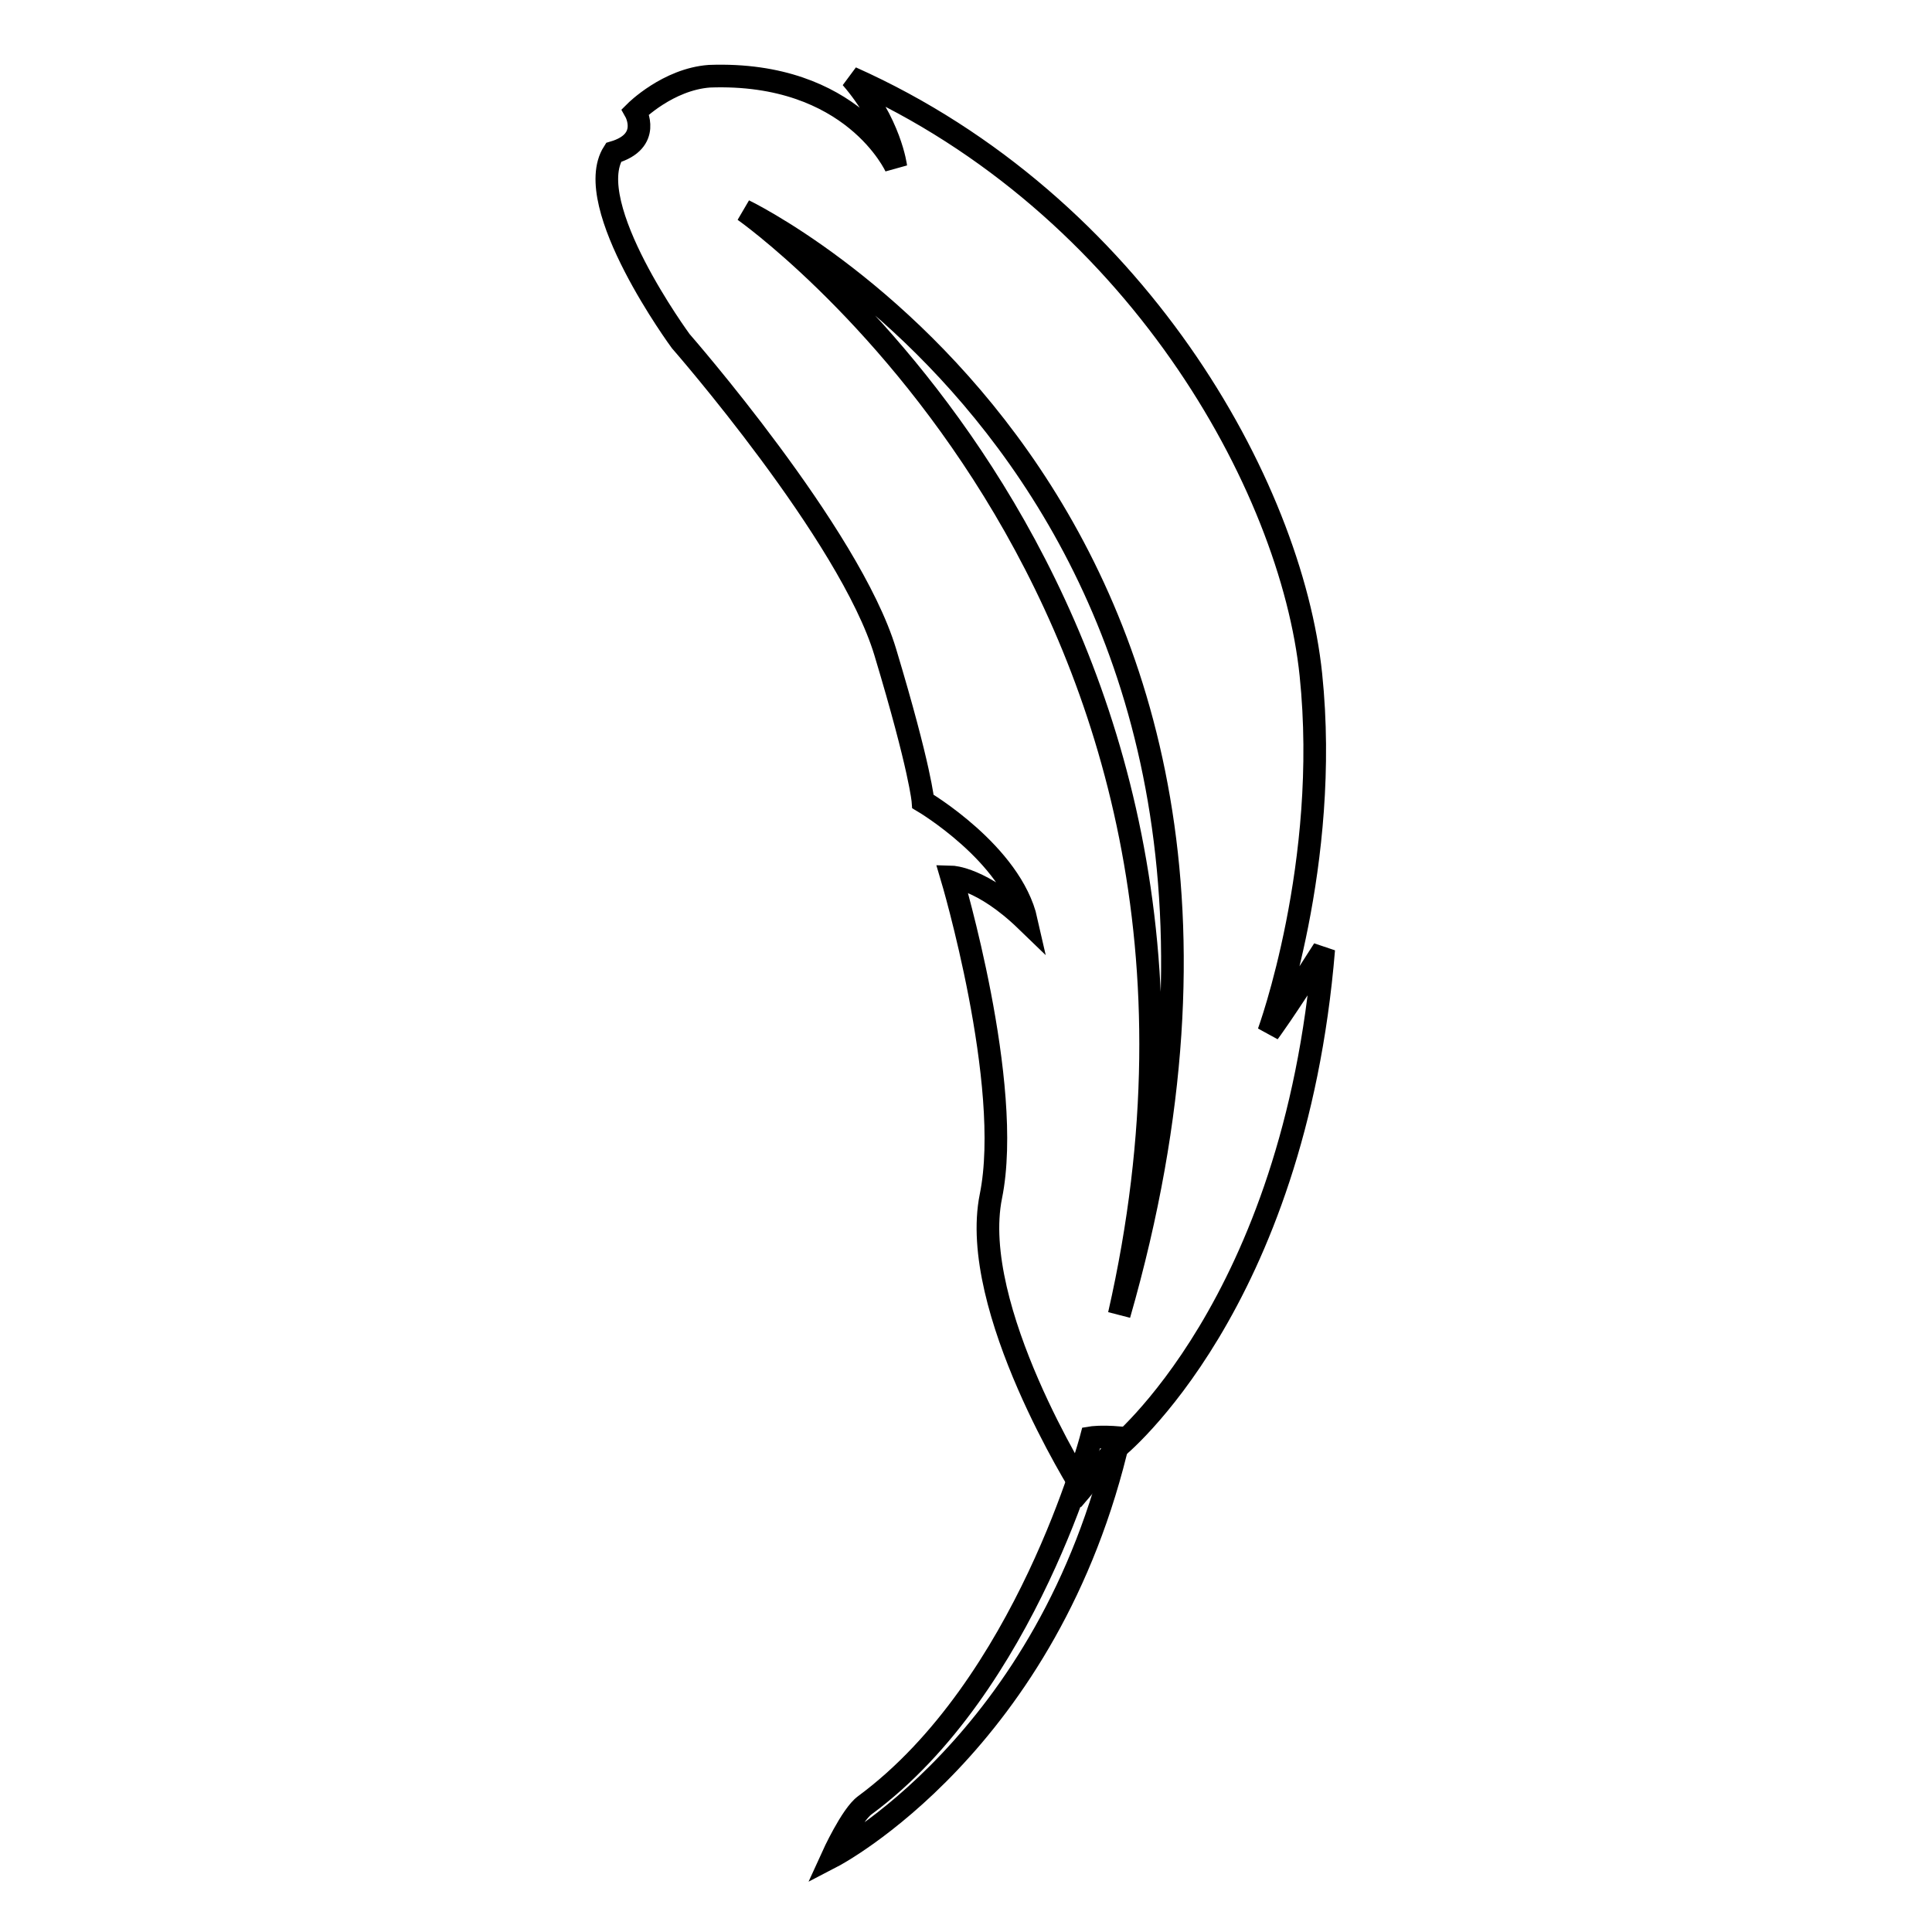
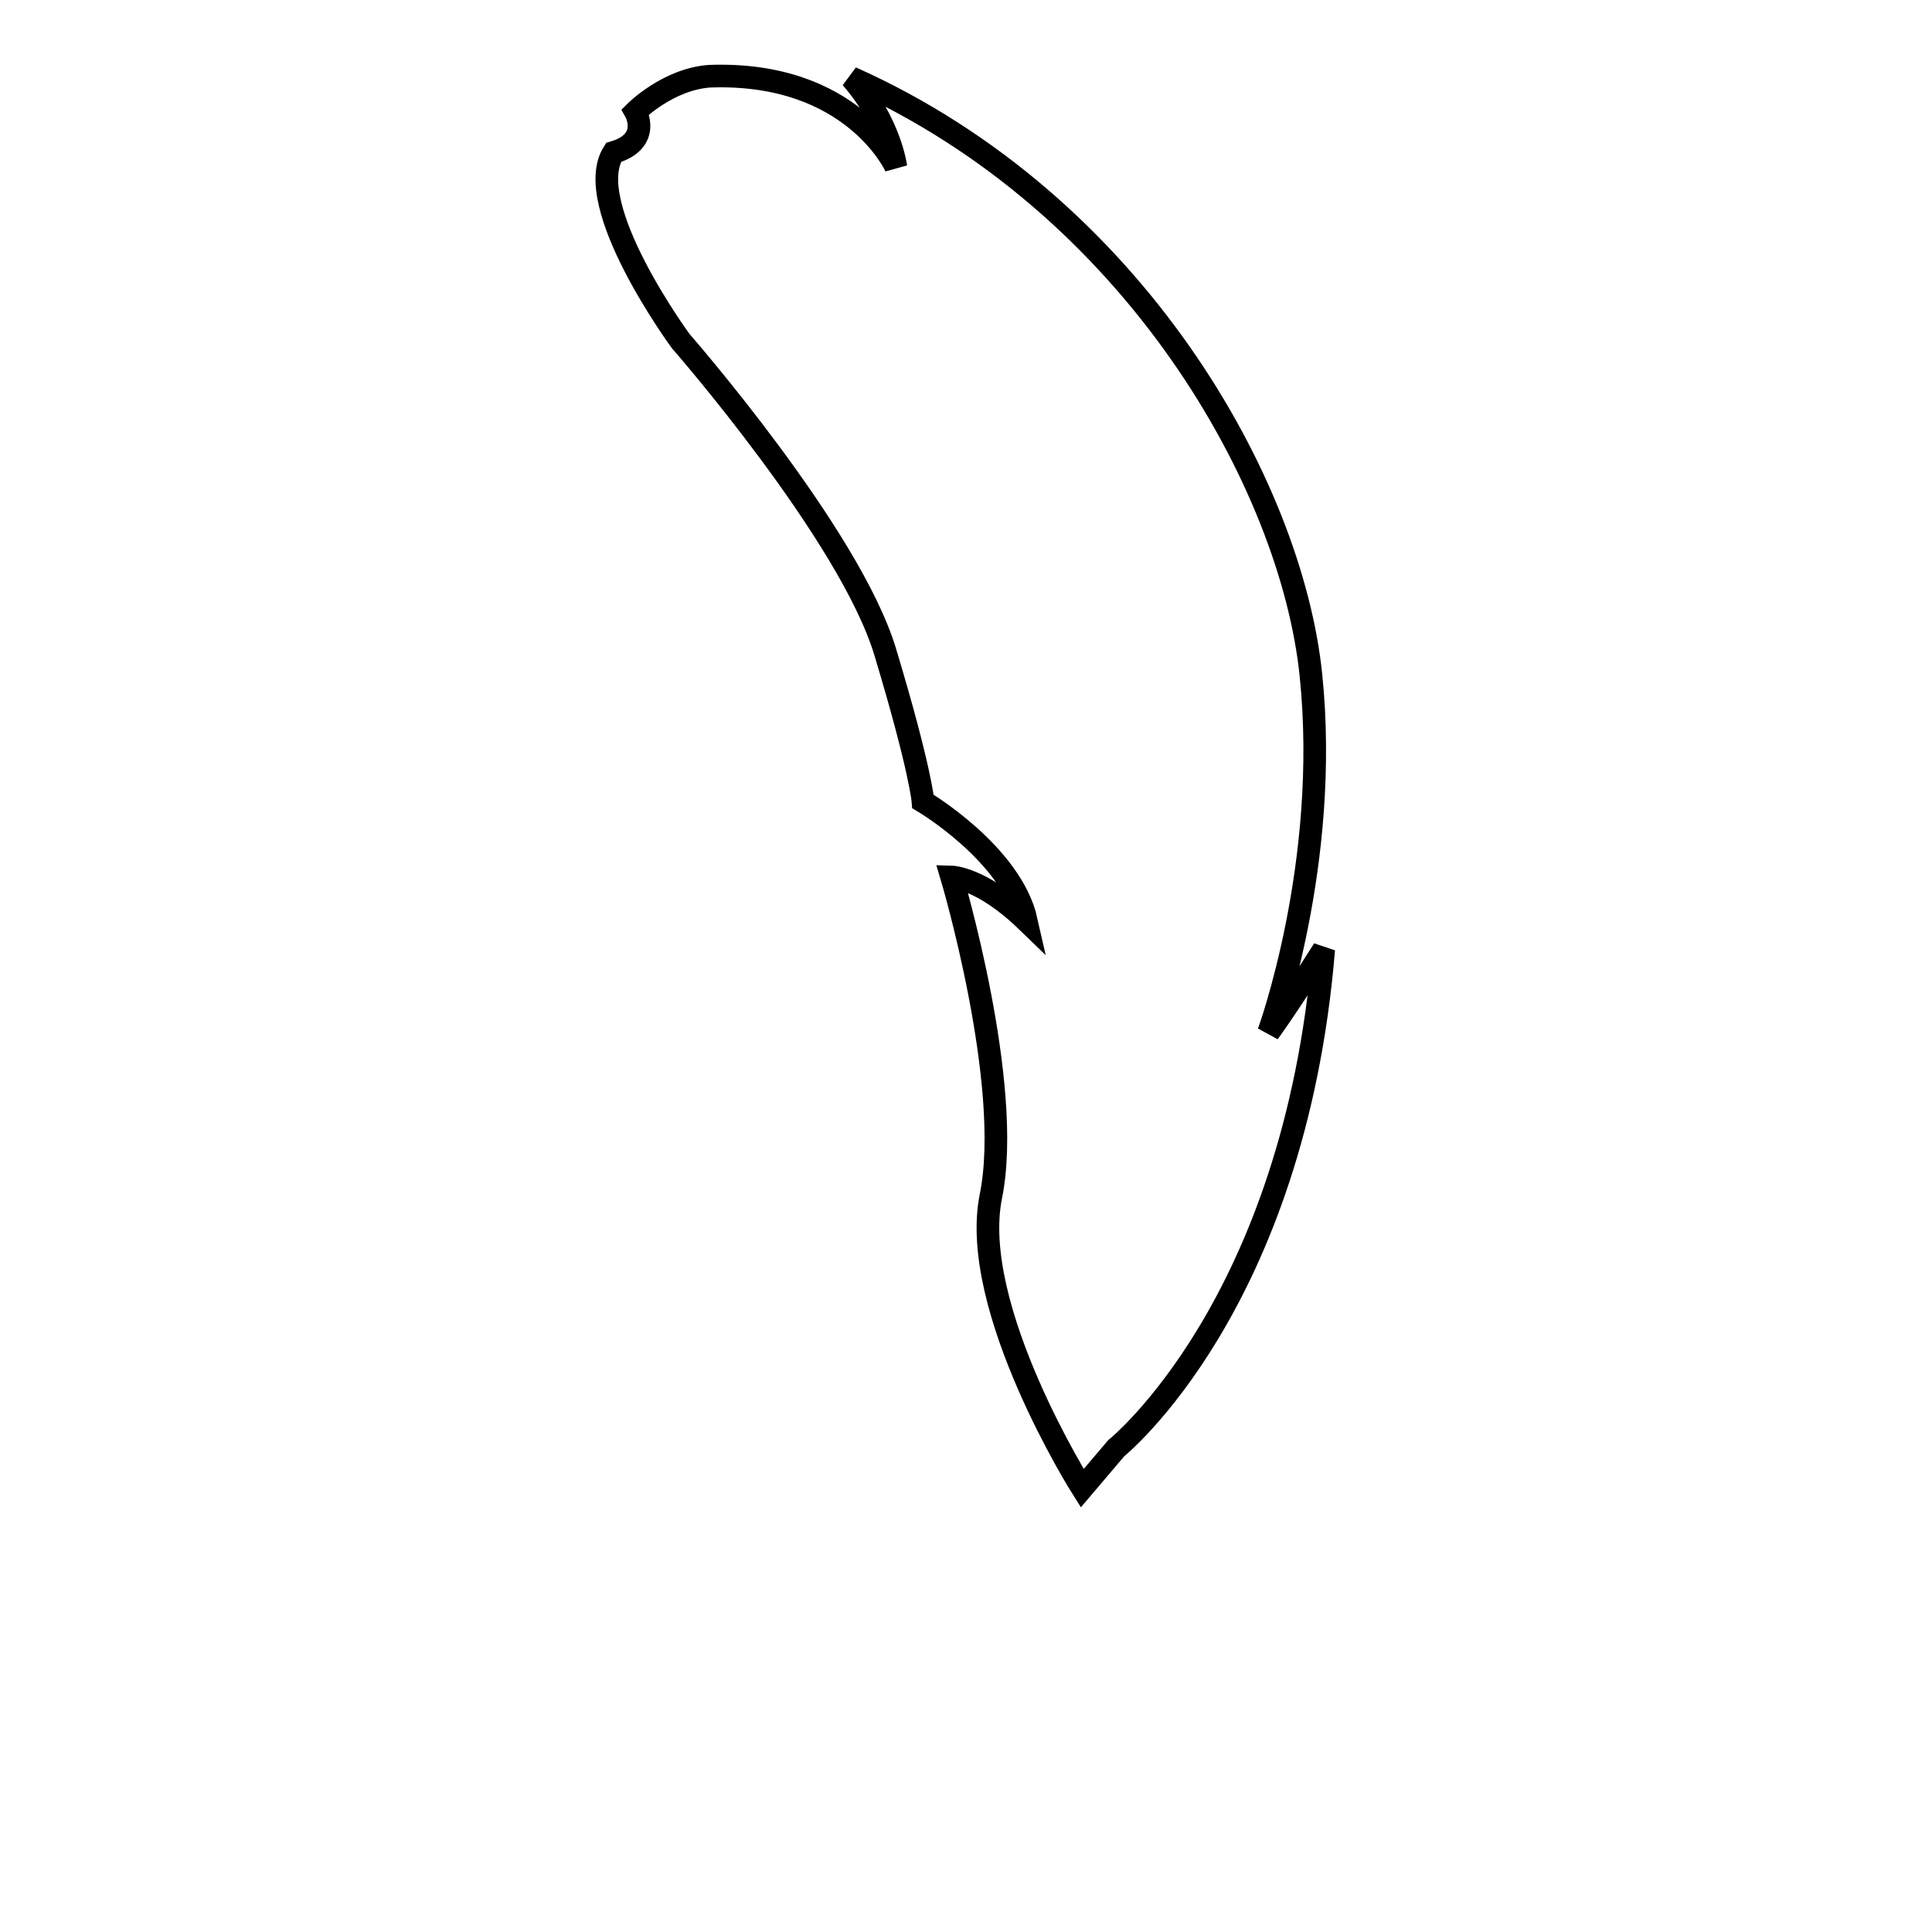
<svg xmlns="http://www.w3.org/2000/svg" version="1.1" x="0px" y="0px" viewBox="0 0 256 256" enable-background="new 0 0 256 256" xml:space="preserve">
  <g>
    <g>
      <g>
        <g>
          <g>
-             <path stroke-width="3" fill-opacity="0" stroke="#000000" d="M110.3,246c0,0,28.7-14.9,38-55.5c-2.5-0.2-3.7,0-3.7,0s-8.6,32.9-30,48.7C112.8,240.5,110.3,246,110.3,246z" />
            <path stroke-width="3" fill-opacity="0" stroke="#000000" d="M147.9,191.9c0,0,23.6-18.9,27.5-66.1c-5.4,8.5-7.3,11-7.3,11s8.2-22.4,5.6-47.4c-2.6-25.1-23.3-62.3-60.9-79.1c5.2,6,5.9,11.8,5.9,11.8s-5.7-12.7-24.7-12c-5.5,0.4-9.8,4.7-9.8,4.7s2.2,3.9-2.9,5.4c-4.4,6.9,8.9,25,8.9,25s22.4,25.6,27.1,41.2c4.7,15.6,5,19.8,5,19.8s11.7,6.9,13.7,15.8c-5.9-5.7-9.9-5.8-9.9-5.8s8.2,27.5,5.2,42.3c-3,14.8,12.1,38.7,12.1,38.7L147.9,191.9z" />
          </g>
-           <path stroke-width="3" fill-opacity="0" stroke="#000000" d="M98.6,27.9c0,0,71.6,50.2,49.7,146.3C179.2,66.6,98.6,27.9,98.6,27.9z" />
        </g>
      </g>
      <g />
      <g />
      <g />
      <g />
      <g />
      <g />
      <g />
      <g />
      <g />
      <g />
      <g />
      <g />
      <g />
      <g />
      <g />
    </g>
  </g>
</svg>